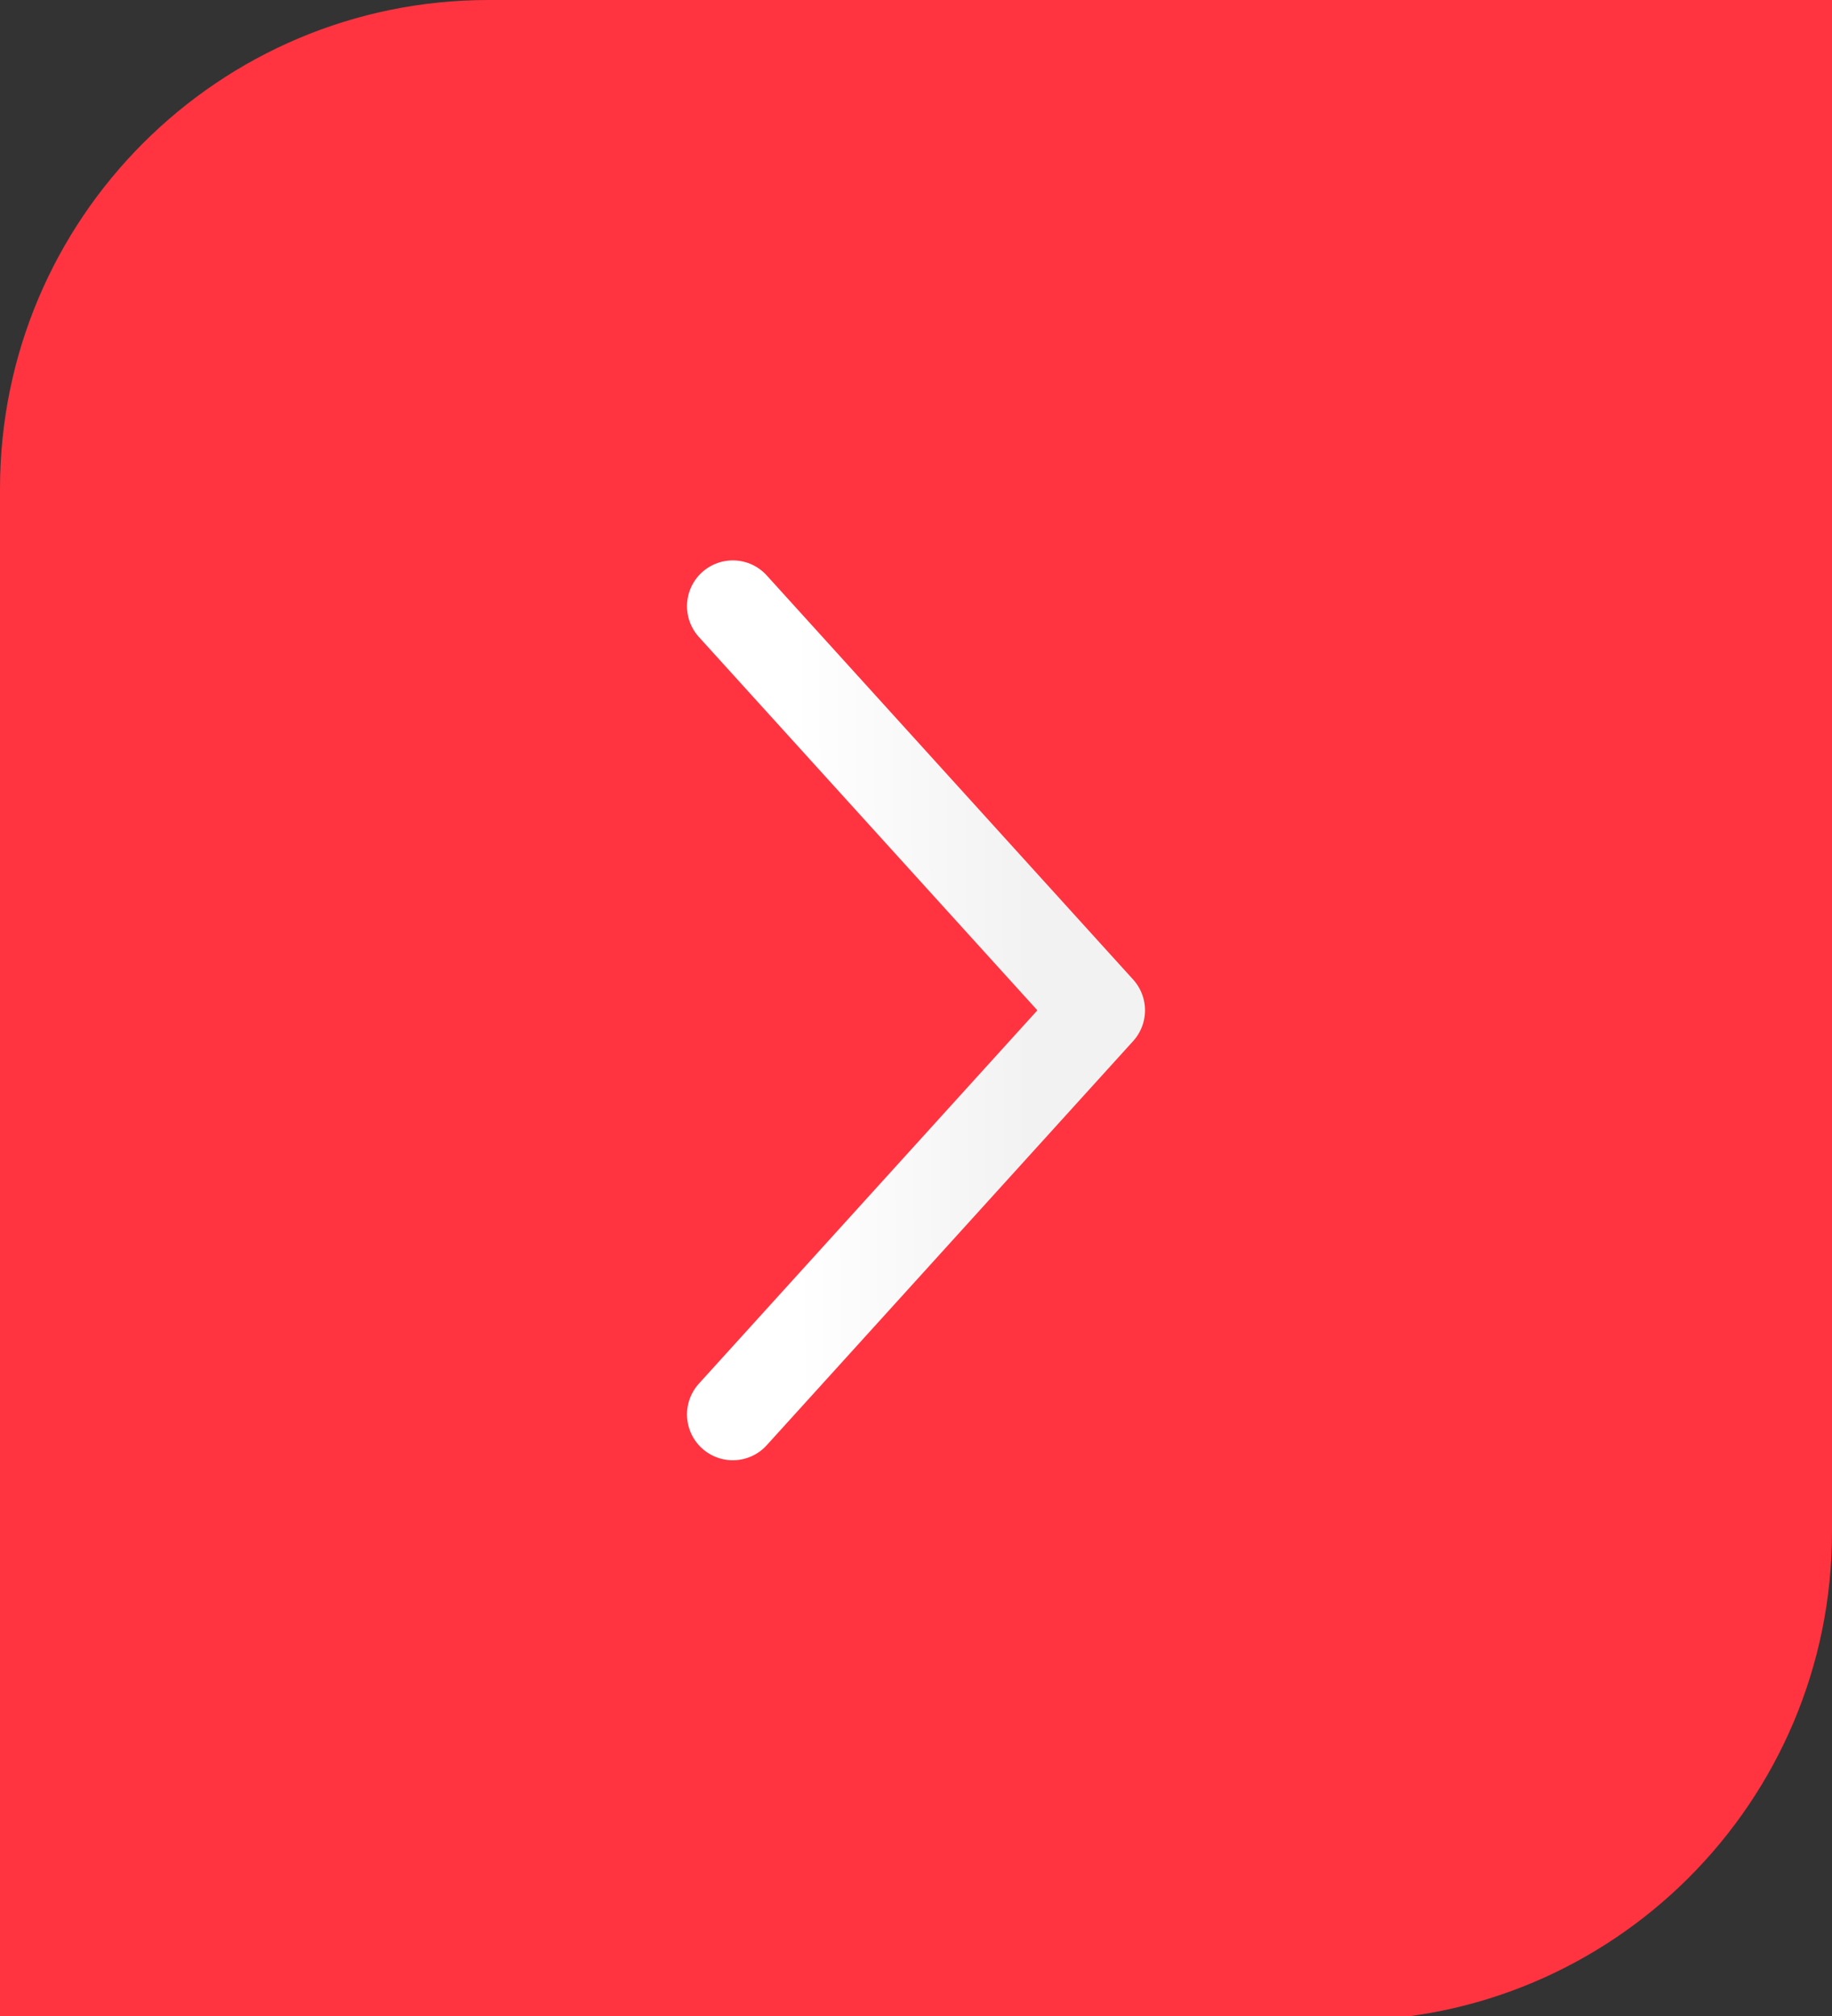
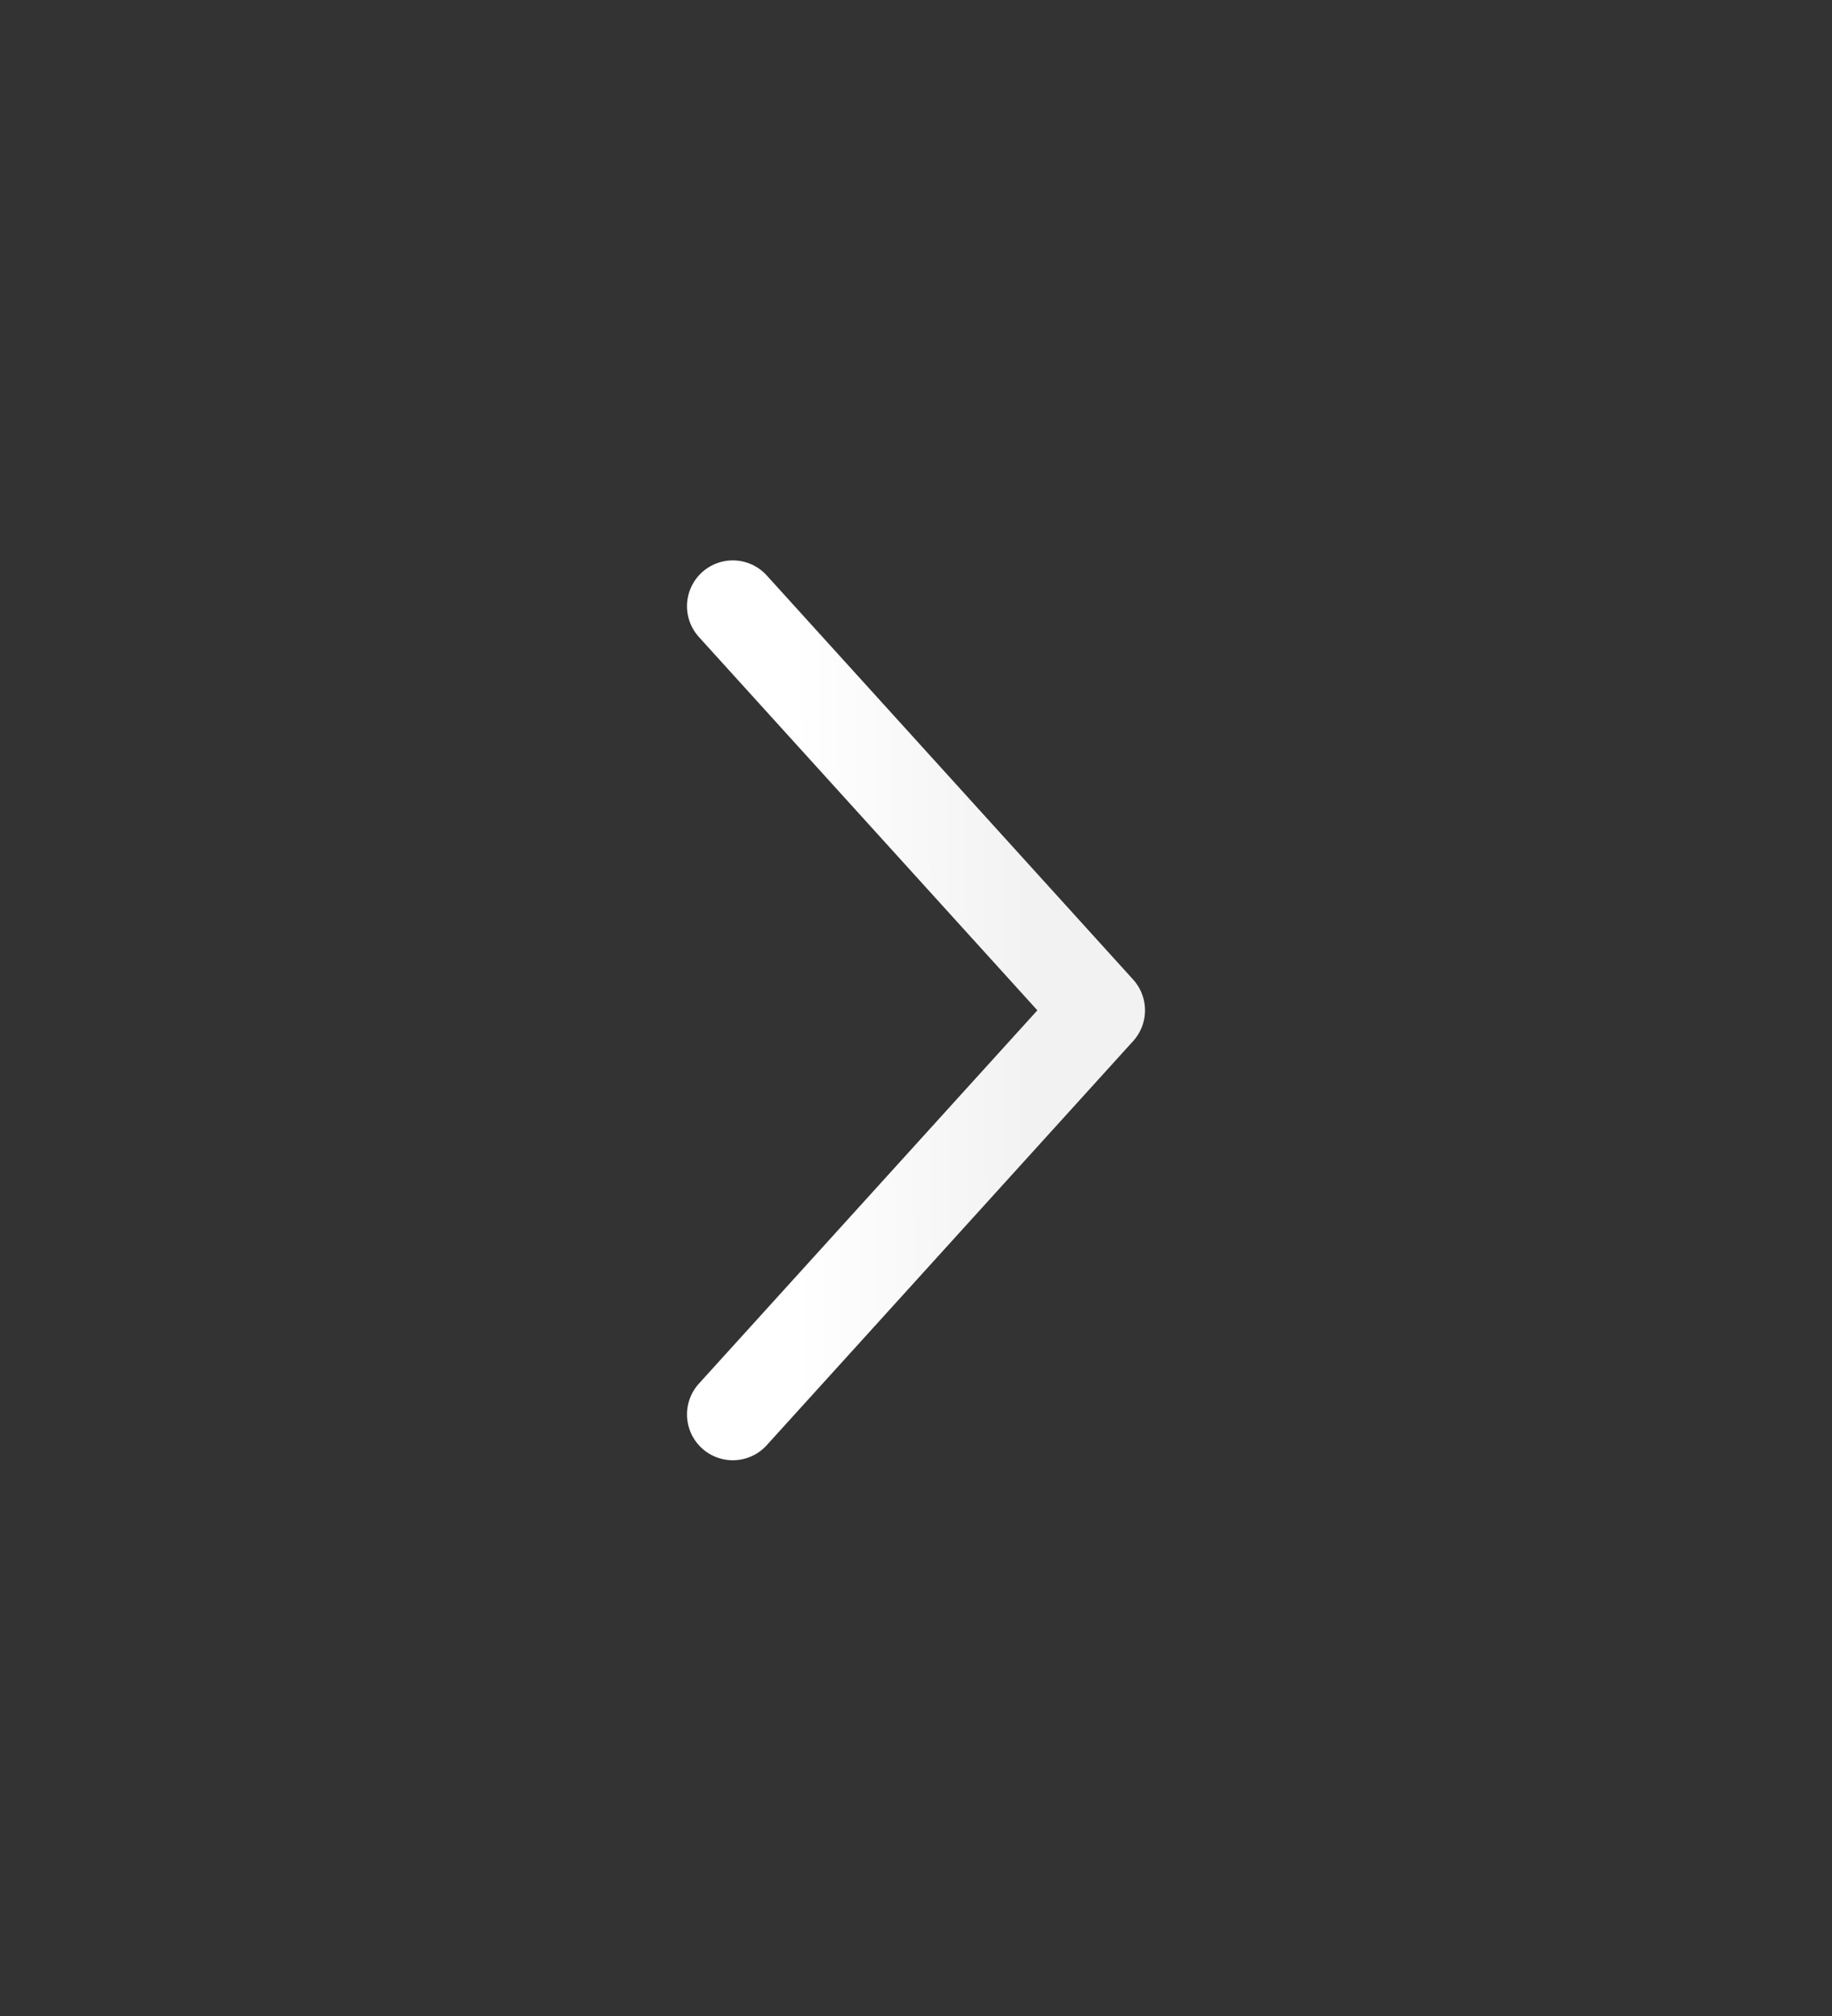
<svg xmlns="http://www.w3.org/2000/svg" width="30" height="33" viewBox="0 0 30 33" fill="none">
  <rect x="0" y="0" width="30" height="33" fill="#333333" stroke="none" />
-   <path d="M0 8C0 3.582 3.582 0 8 0H30V25.076C30 29.495 26.418 33.076 22 33.076H0V8Z" fill="#FF3440" />
  <path d="M12 23.153L18 16.538L12 9.923" stroke="url(#paint0_linear_13_4090)" stroke-width="1.5" stroke-linecap="round" stroke-linejoin="round" />
  <defs>
    <linearGradient id="paint0_linear_13_4090" x1="13.015" y1="18.787" x2="16.887" y2="18.764" gradientUnits="userSpaceOnUse">
      <stop stop-color="white" />
      <stop offset="1" stop-color="#F2F2F2" />
    </linearGradient>
  </defs>
</svg>